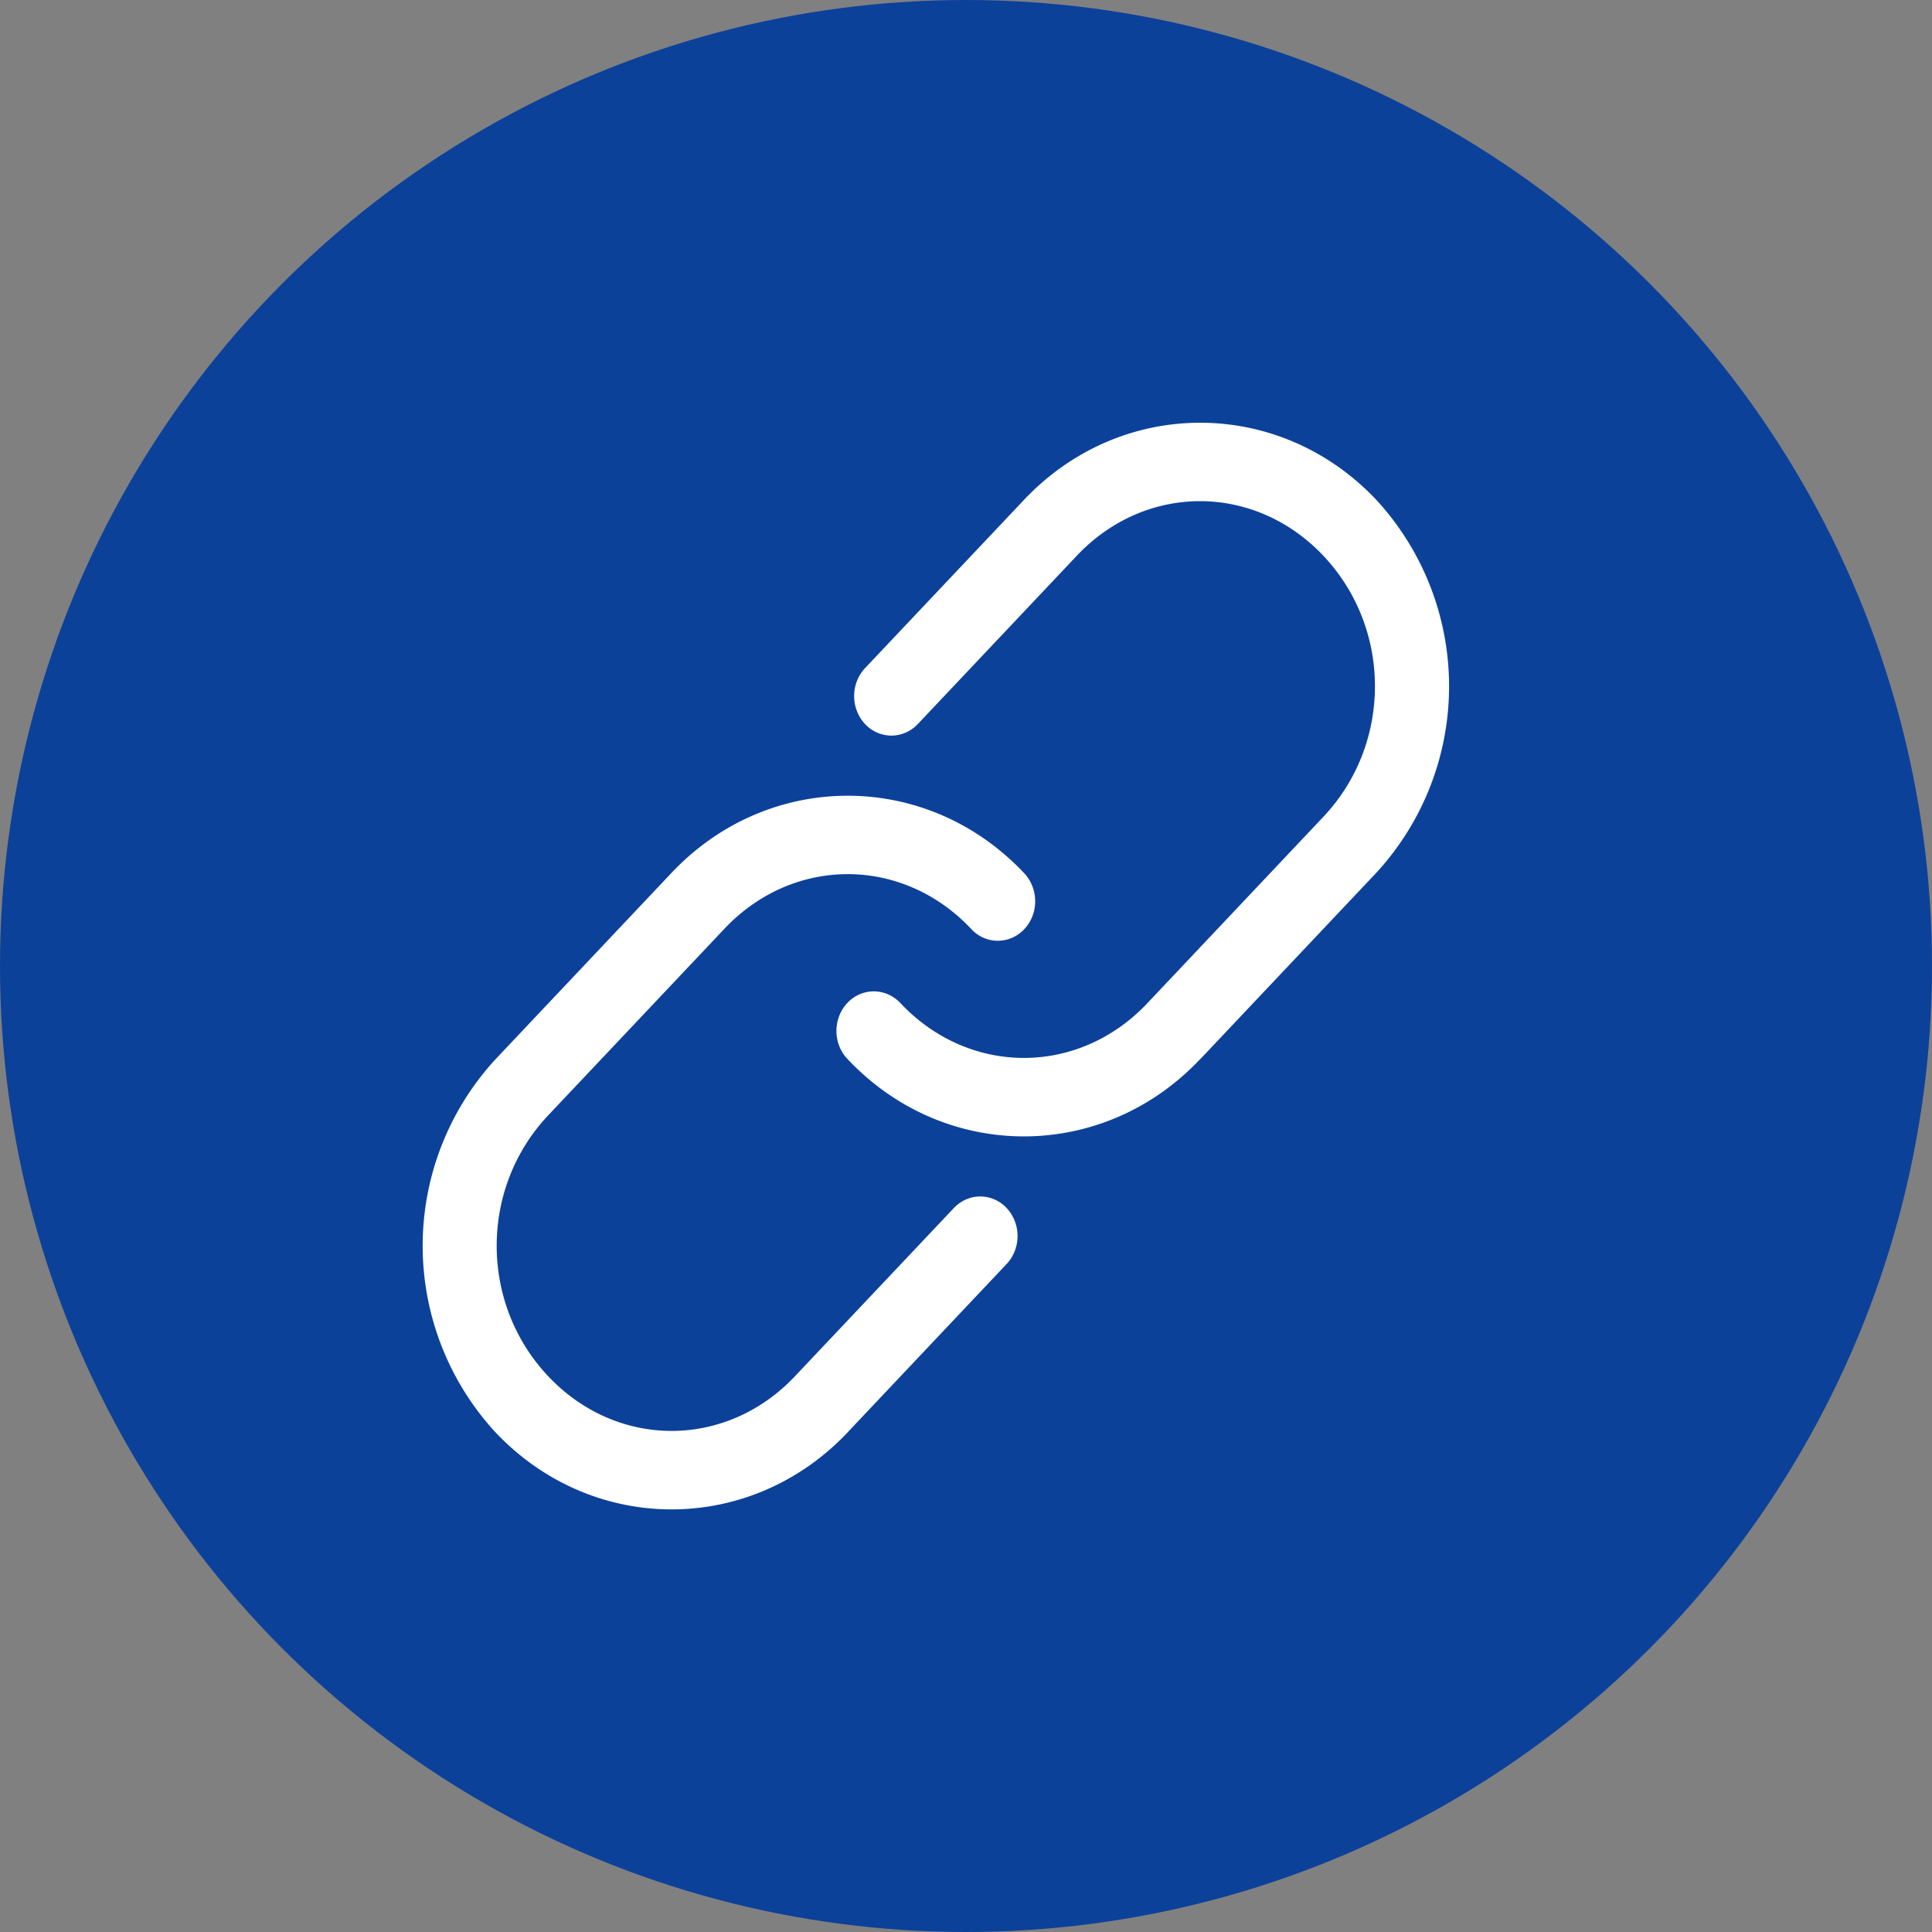
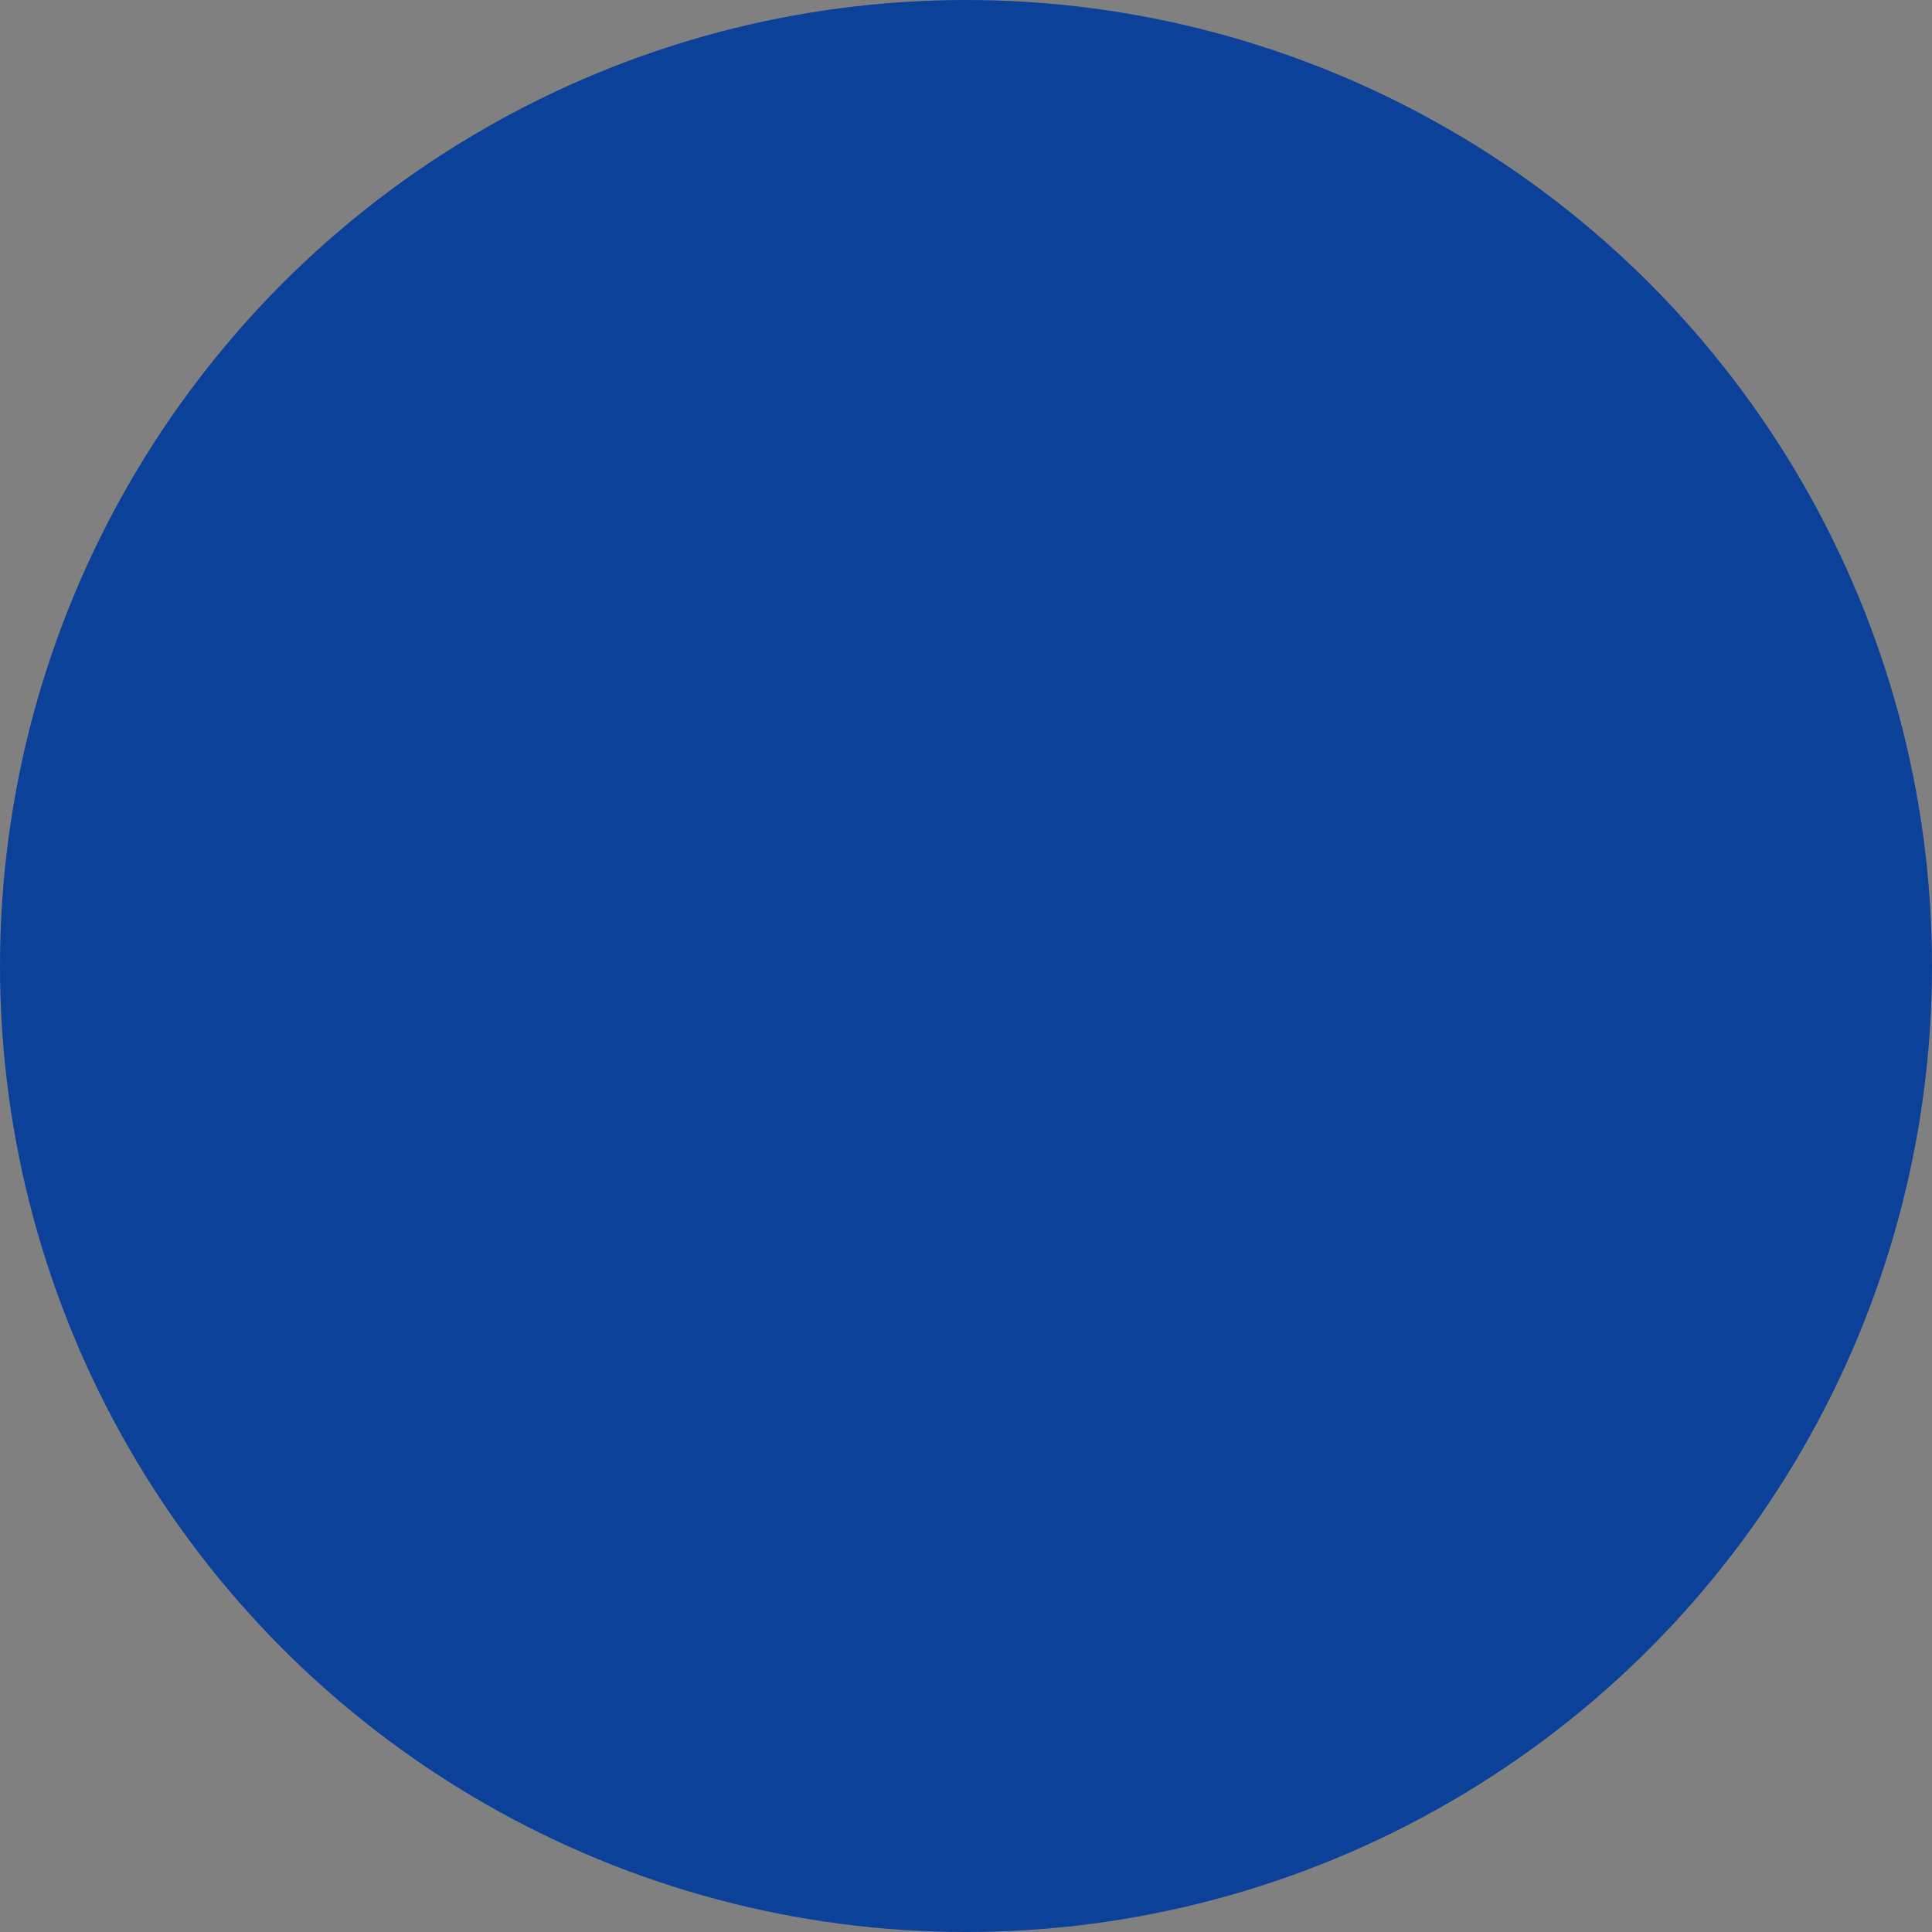
<svg xmlns="http://www.w3.org/2000/svg" width="32" height="32" fill="none">
  <rect width="100%" height="100%" fill="#808080" stroke="none" />
  <circle cx="16" cy="16" r="16" fill="#0c419a" />
-   <path d="M14.041 23.723c-1.609 1.703-4.226 1.703-5.835 0a4.56 4.56 0 0 1 0-6.177l2.917-3.089c1.609-1.703 4.226-1.703 5.835 0 .119.122.186.29.188.465s-.064.344-.181.468a.6.6 0 0 1-.442.192.6.6 0 0 1-.44-.199c-1.139-1.206-2.945-1.206-4.084 0l-2.918 3.089c-1.139 1.206-1.139 3.118 0 4.324s2.946 1.206 4.085 0l2.626-2.78c.116-.126.274-.197.439-.199a.6.6 0 0 1 .442.192c.117.124.182.293.181.468s-.069.343-.187.465l-2.626 2.78h0zm5.835-6.178c-1.609 1.703-4.226 1.703-5.835 0-.119-.122-.186-.29-.187-.465s.064-.344.181-.468a.6.6 0 0 1 .442-.192c.166.001.324.073.44.198 1.139 1.206 2.946 1.206 4.085 0l2.917-3.089c1.139-1.206 1.139-3.119 0-4.324s-2.945-1.206-4.084 0l-2.626 2.78c-.116.126-.274.197-.439.199a.6.6 0 0 1-.442-.192c-.117-.124-.182-.293-.181-.468s.069-.343.188-.465l2.626-2.78c1.609-1.703 4.226-1.703 5.835 0a4.56 4.56 0 0 1 0 6.177l-2.918 3.089v.001z" fill="#fff" />
</svg>